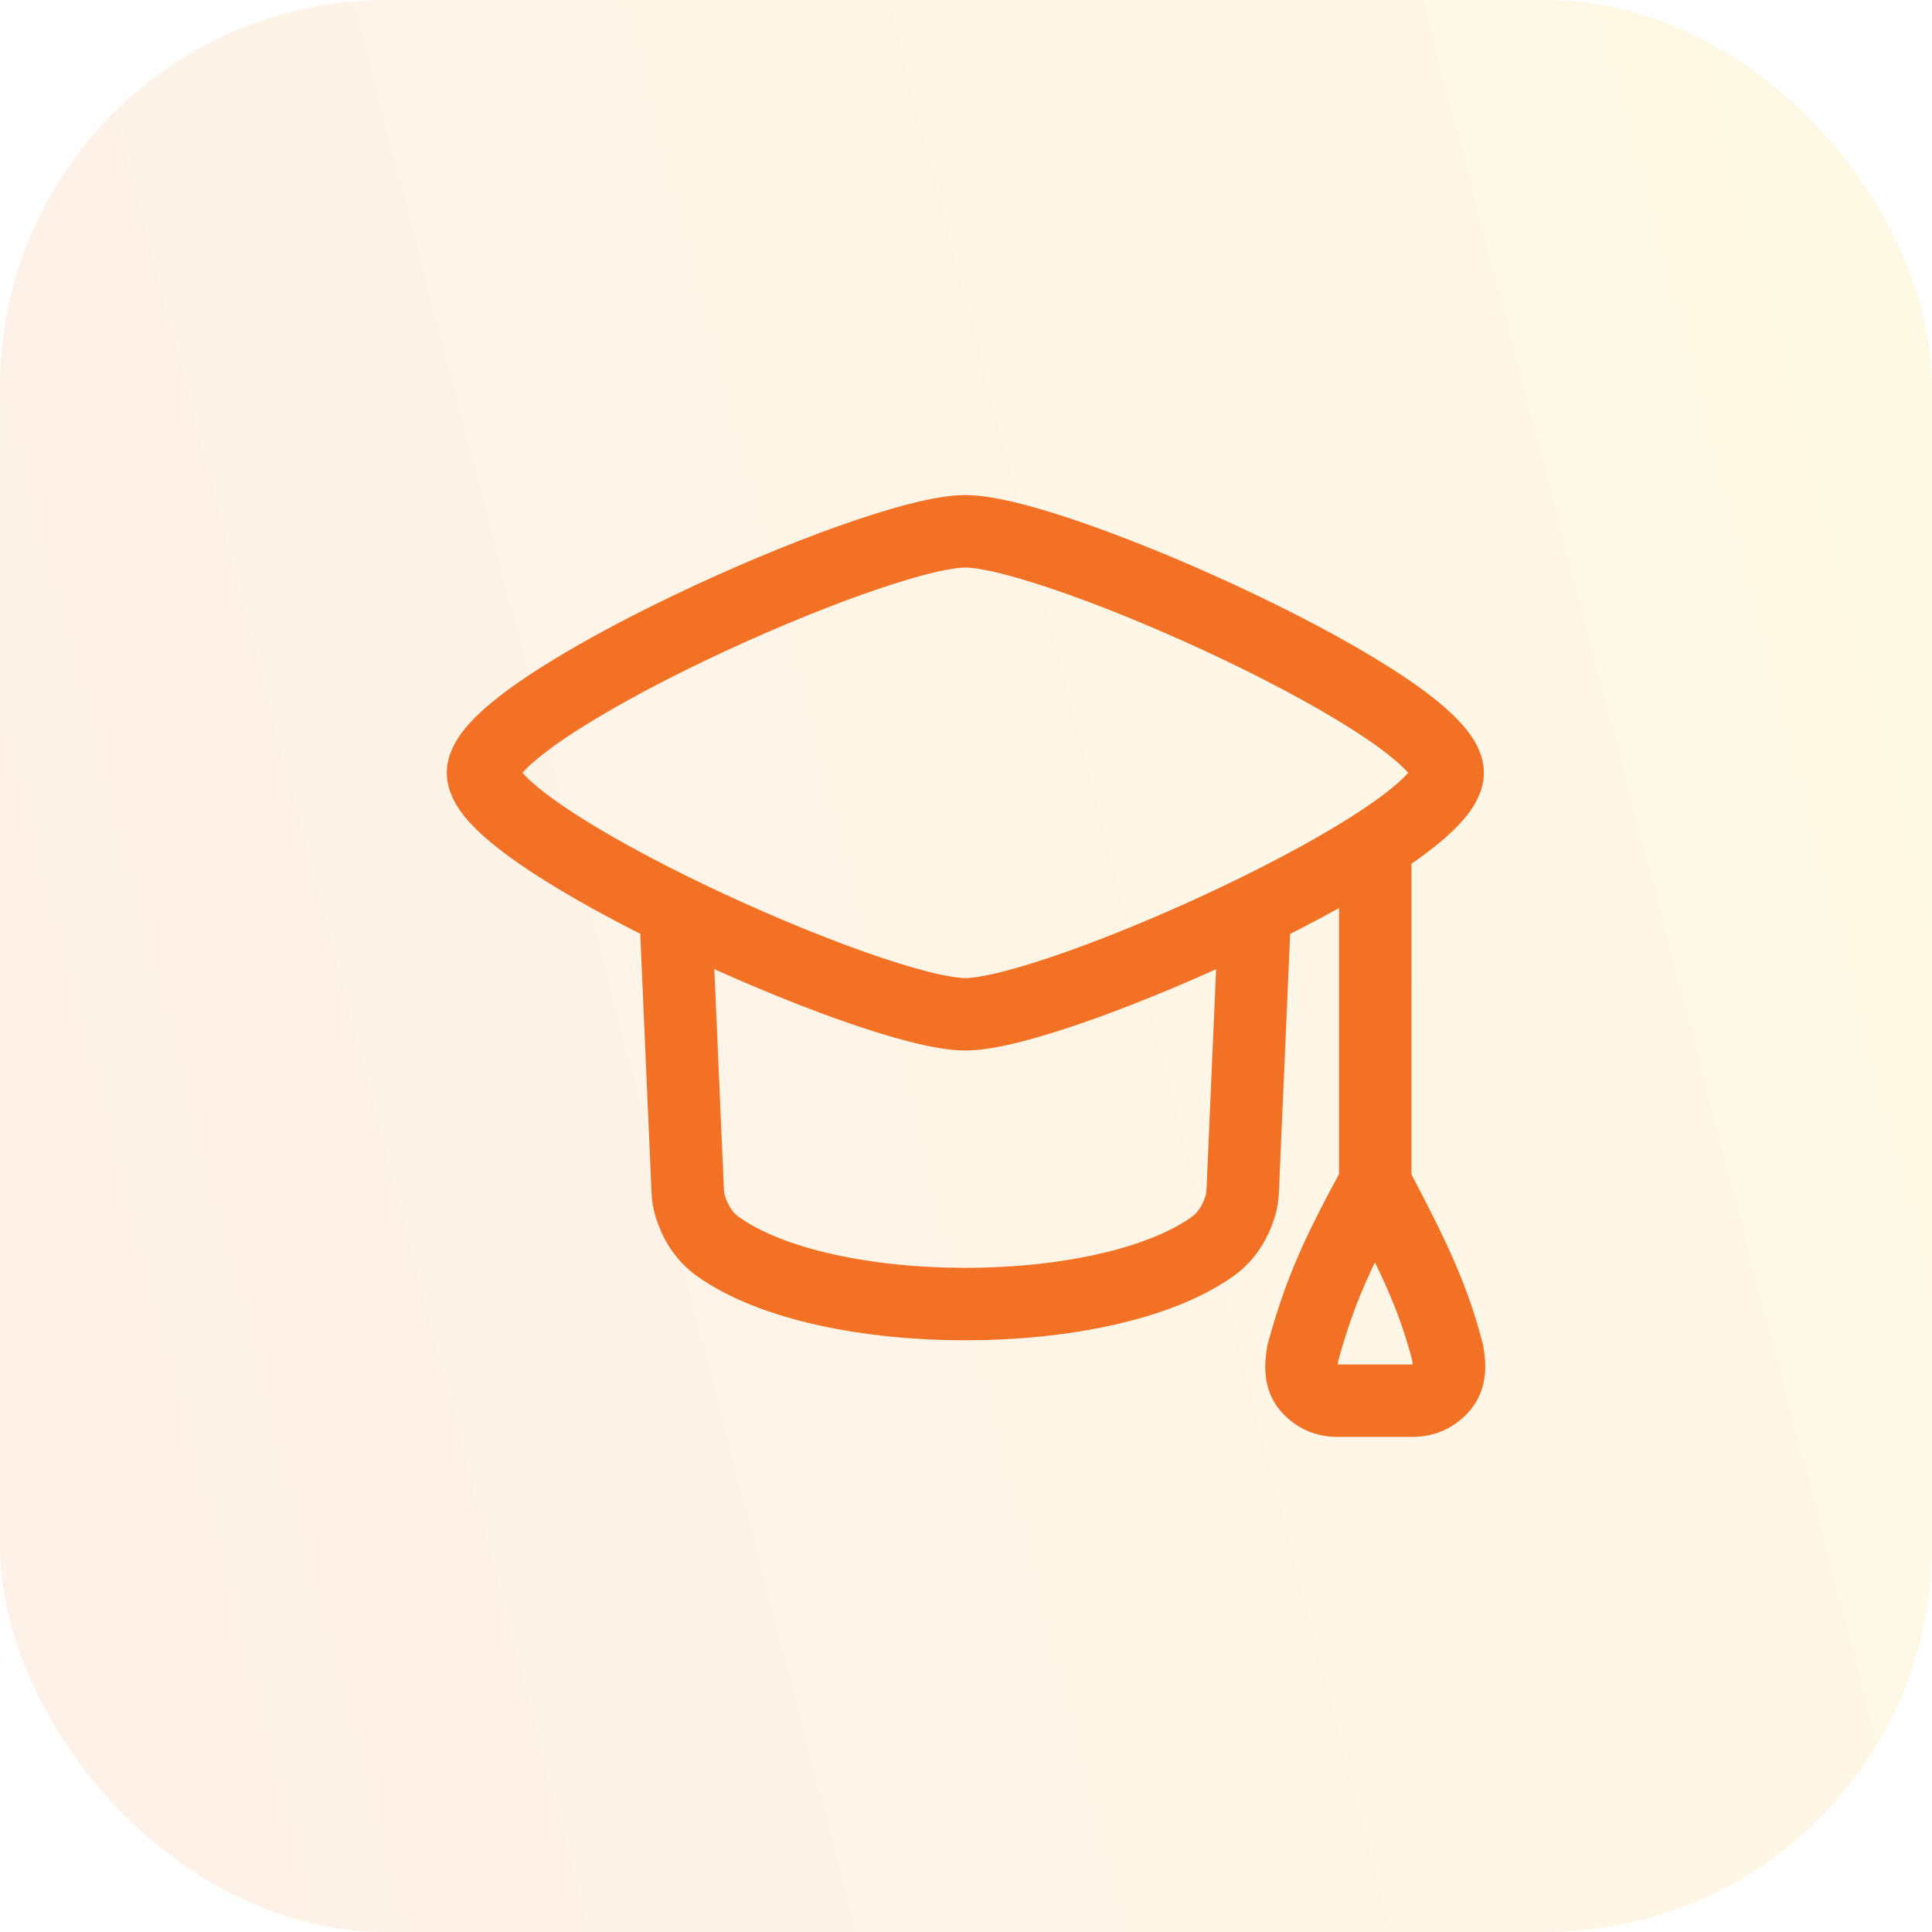
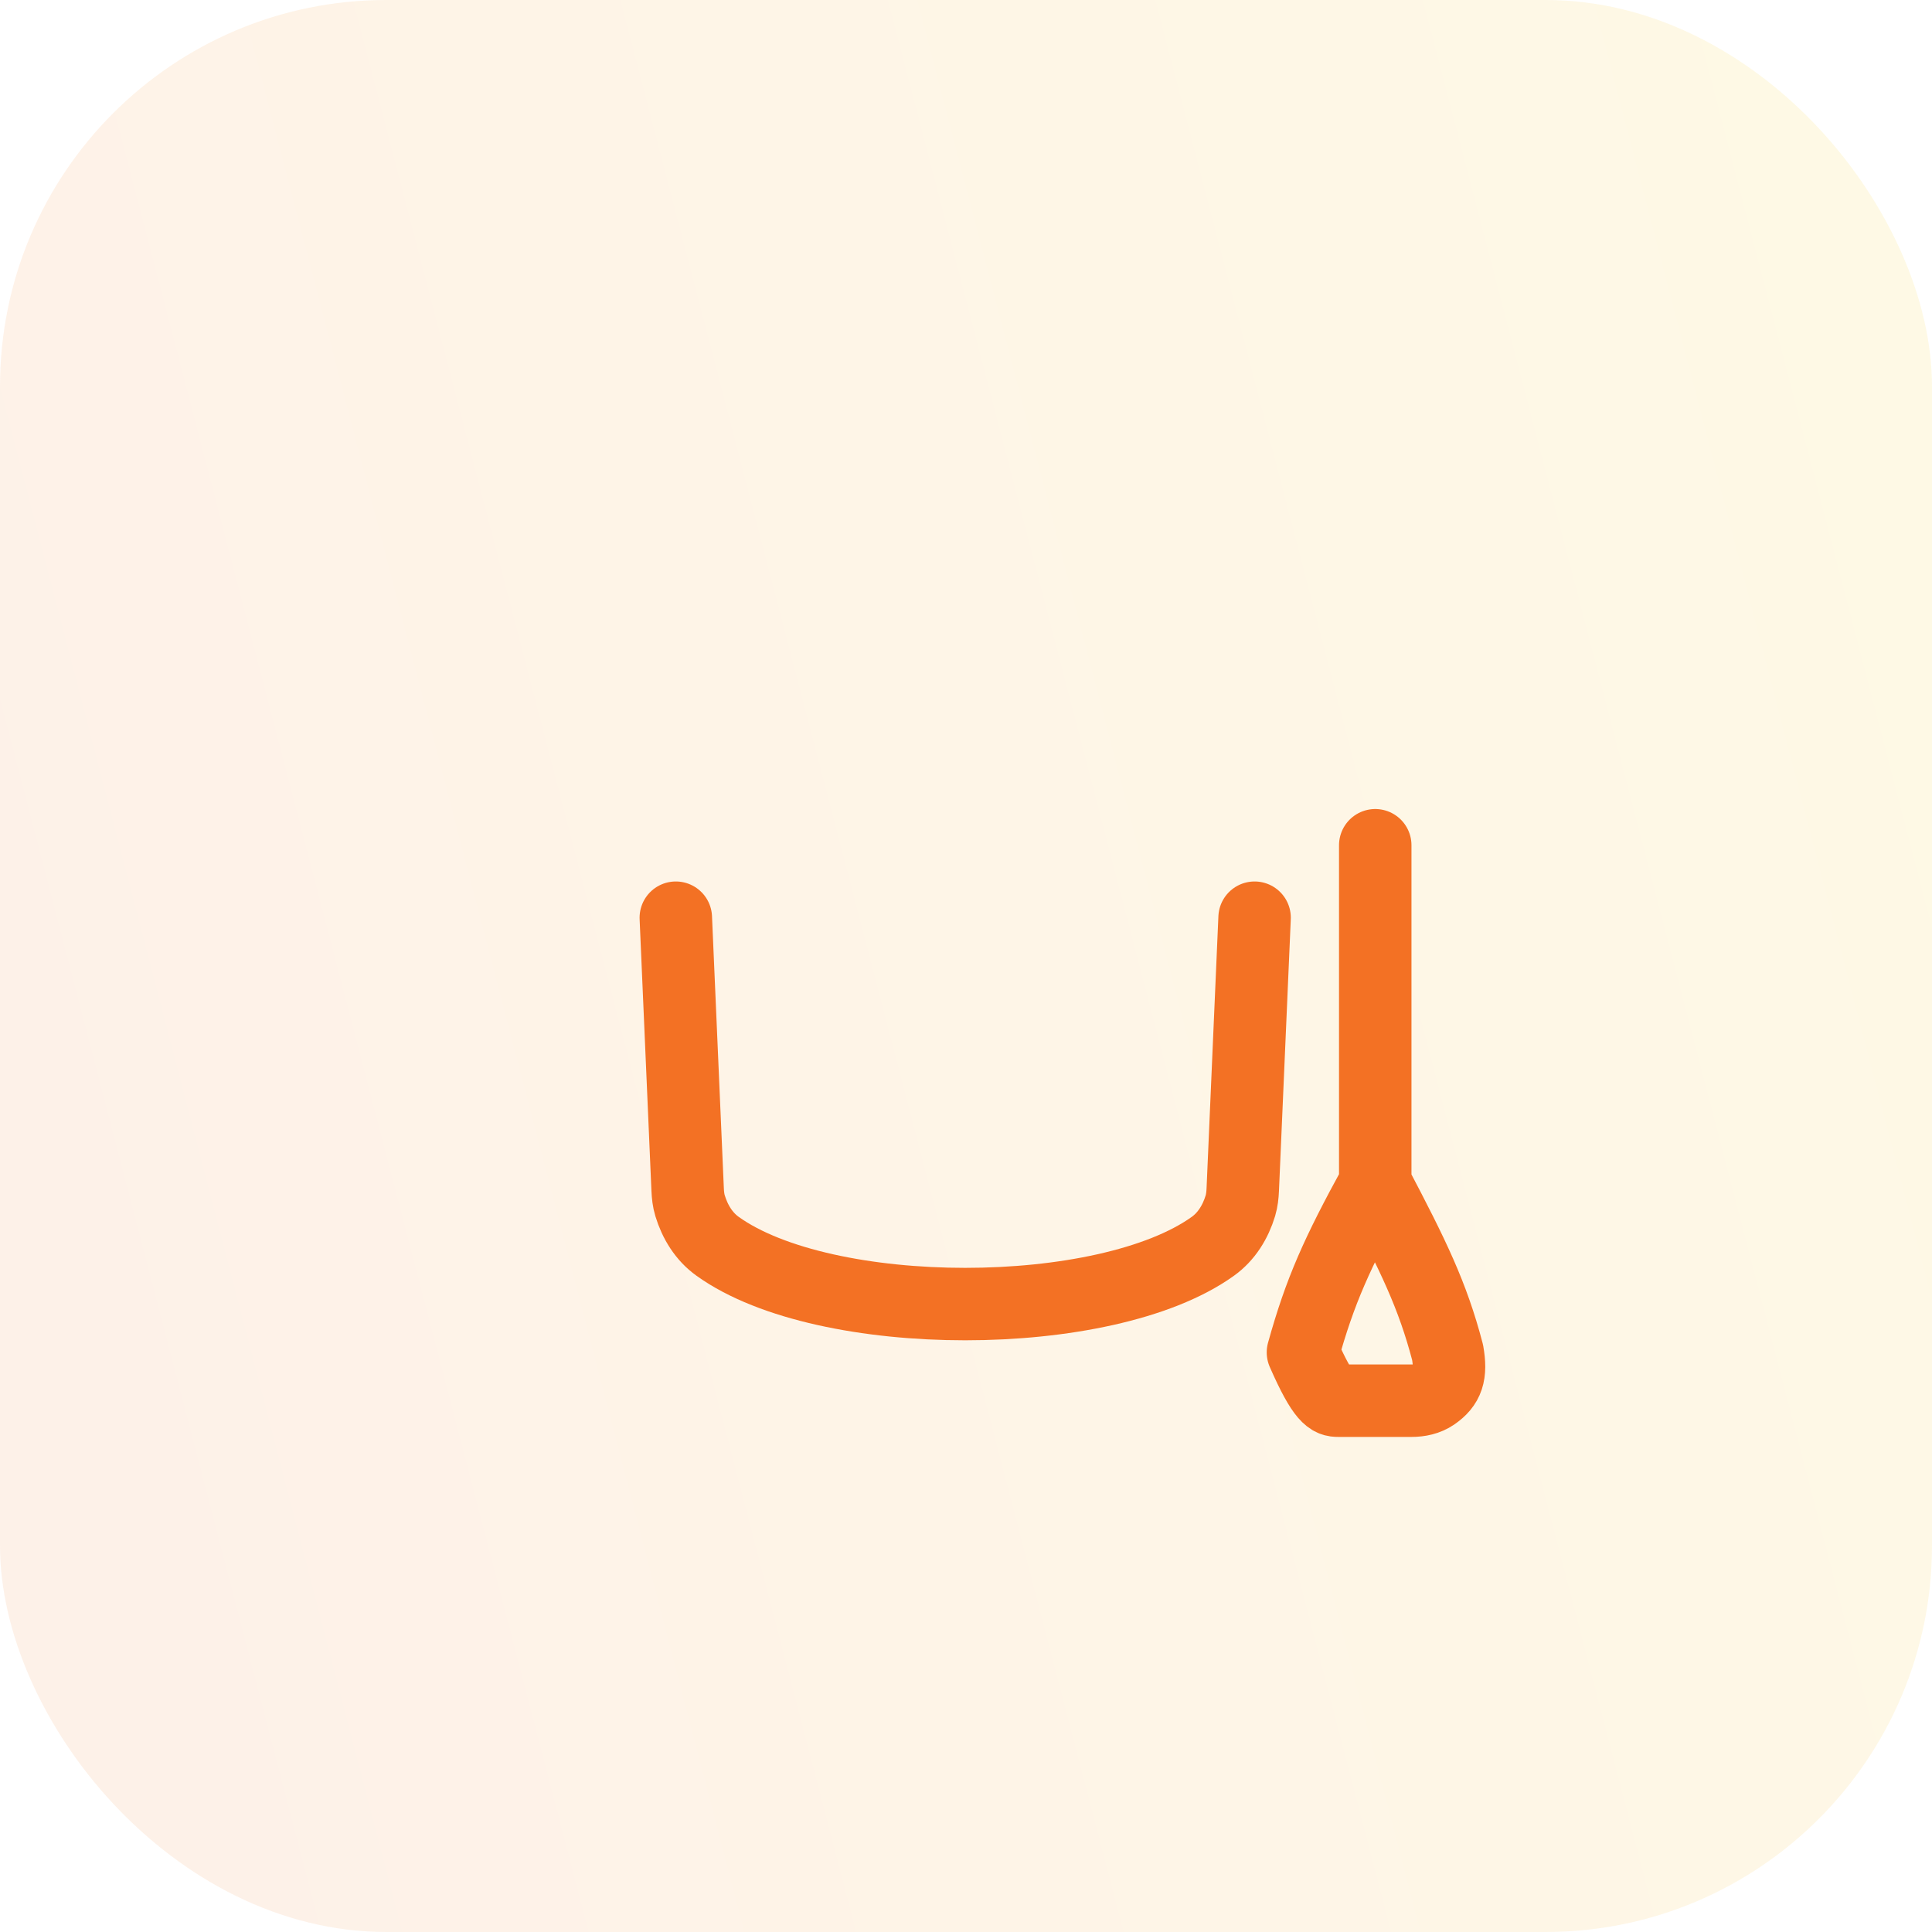
<svg xmlns="http://www.w3.org/2000/svg" width="40" height="40" viewBox="0 0 40 40" fill="none">
  <rect width="40" height="40" rx="8" fill="url(#paint0_linear_4247_20663)" fill-opacity="0.1" />
-   <path d="M10 16C10 17.342 18.095 21 19.986 21C21.877 21 29.972 17.342 29.972 16C29.972 14.658 21.877 11 19.986 11C18.095 11 10 14.658 10 16Z" stroke="#F37124" stroke-width="1.5" stroke-linecap="round" stroke-linejoin="round" />
  <path d="M13.992 19L14.237 24.63C14.242 24.743 14.254 24.855 14.287 24.963C14.388 25.297 14.574 25.601 14.858 25.804C17.079 27.398 22.888 27.398 25.11 25.804C25.394 25.601 25.58 25.297 25.681 24.963C25.713 24.855 25.725 24.743 25.73 24.63L25.975 19" stroke="#F37124" stroke-width="1.5" stroke-linecap="round" stroke-linejoin="round" />
-   <path d="M28.473 17.5V24.5M28.473 24.5C27.681 25.946 27.331 26.721 26.976 28C26.898 28.455 26.96 28.684 27.273 28.888C27.401 28.971 27.554 29 27.706 29H29.226C29.388 29 29.551 28.966 29.684 28.875C29.975 28.674 30.05 28.453 29.971 28C29.66 26.813 29.262 26.001 28.473 24.5Z" stroke="#F37124" stroke-width="1.5" stroke-linecap="round" stroke-linejoin="round" />
+   <path d="M28.473 17.5V24.5M28.473 24.5C27.681 25.946 27.331 26.721 26.976 28C27.401 28.971 27.554 29 27.706 29H29.226C29.388 29 29.551 28.966 29.684 28.875C29.975 28.674 30.05 28.453 29.971 28C29.66 26.813 29.262 26.001 28.473 24.5Z" stroke="#F37124" stroke-width="1.5" stroke-linecap="round" stroke-linejoin="round" />
  <defs>
    <linearGradient id="paint0_linear_4247_20663" x1="40" y1="4.57662e-06" x2="-7.216" y2="12.298" gradientUnits="userSpaceOnUse">
      <stop stop-color="#FFCC00" />
      <stop offset="1" stop-color="#F37124" />
    </linearGradient>
  </defs>
</svg>